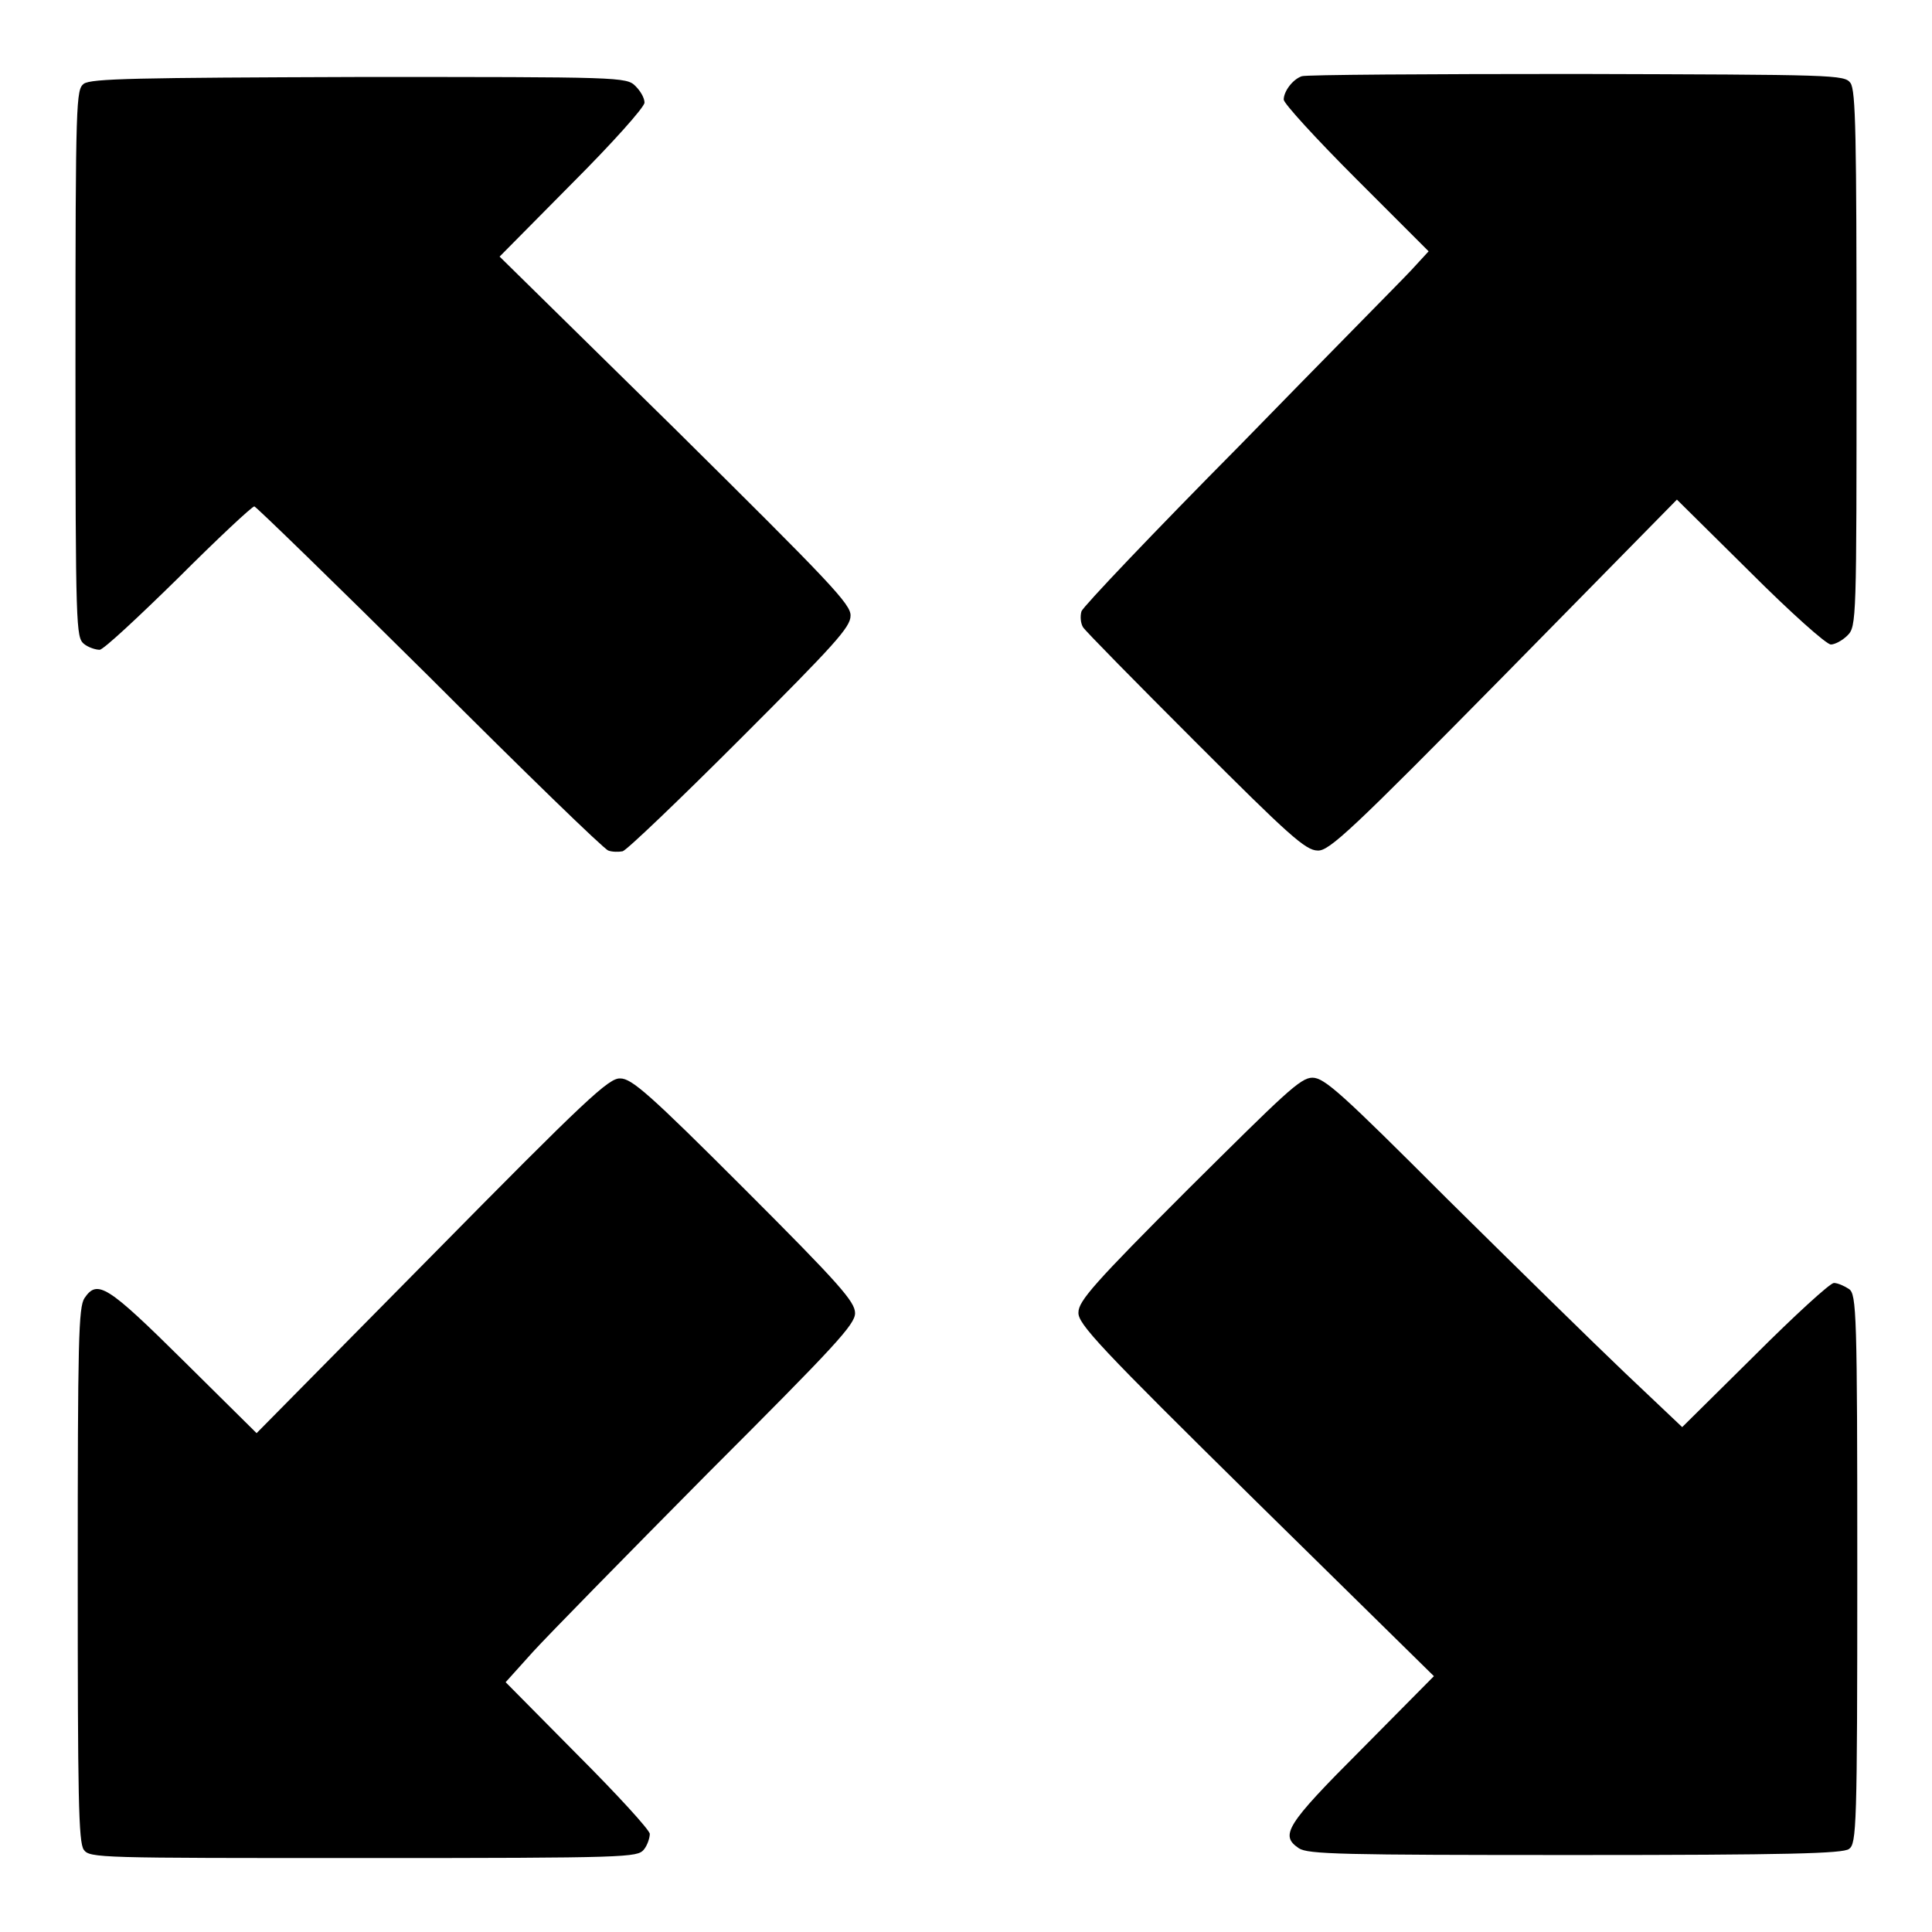
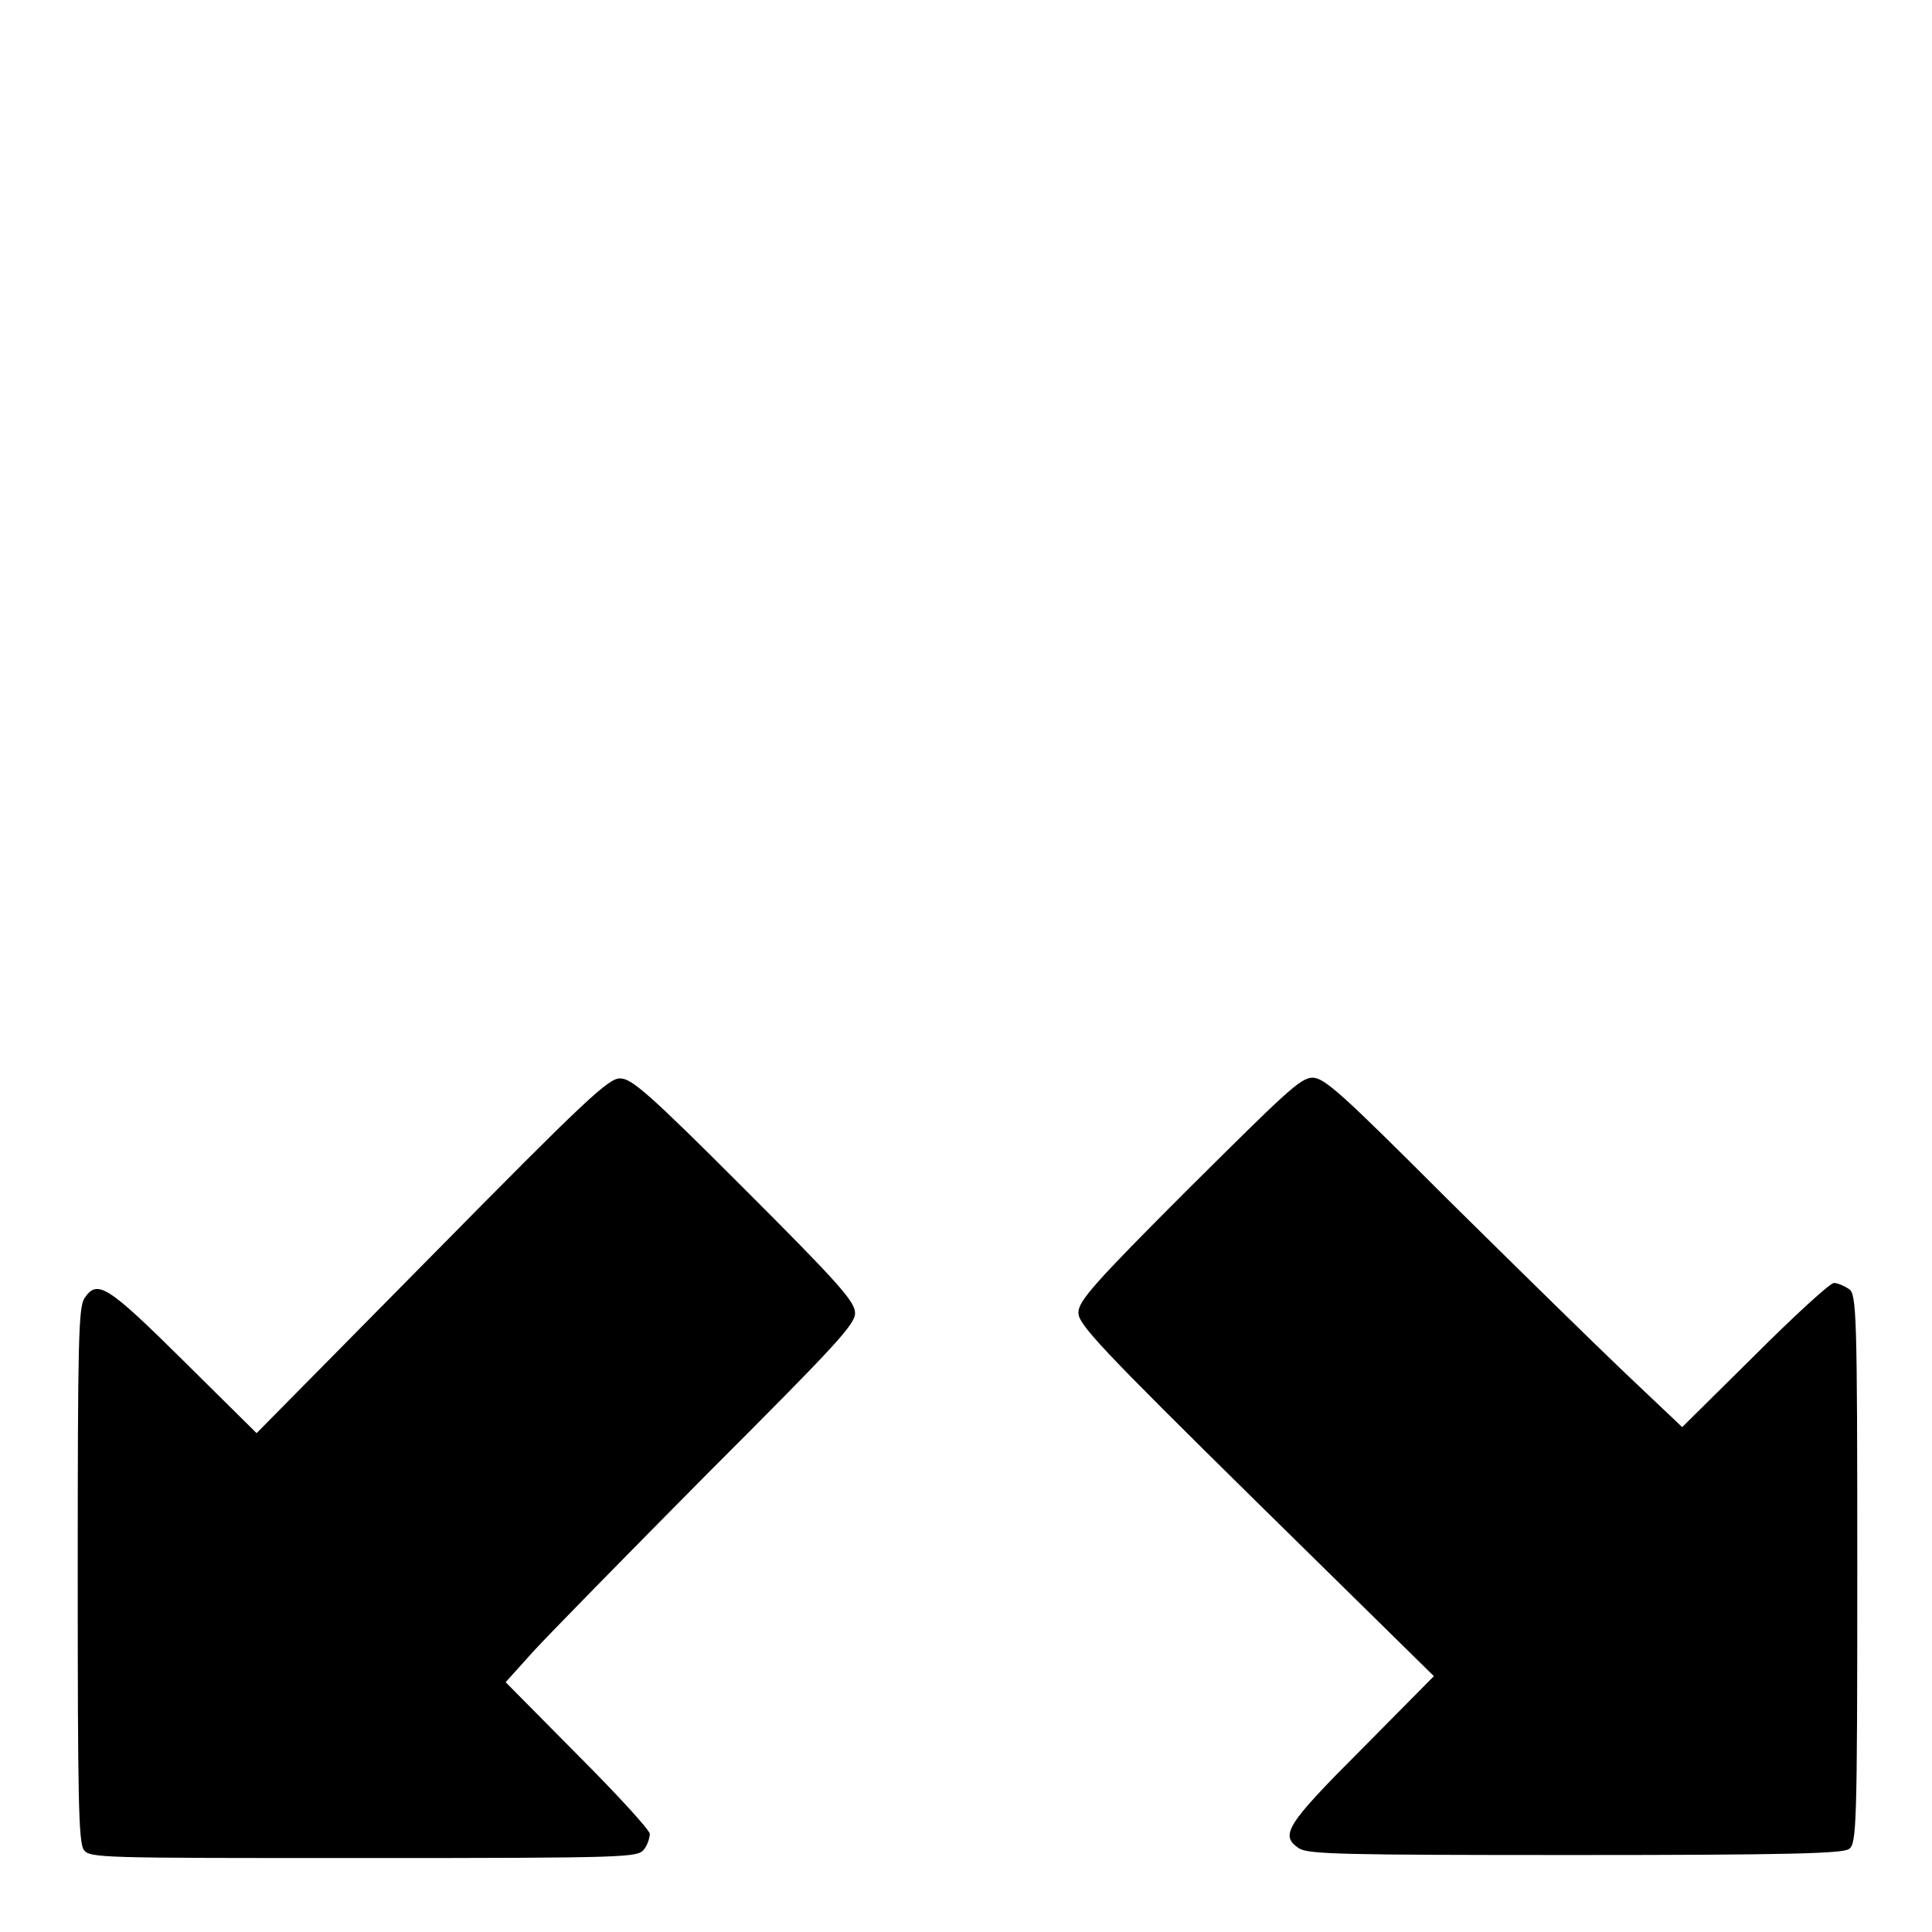
<svg xmlns="http://www.w3.org/2000/svg" version="1.1" x="0px" y="0px" viewBox="0 0 256 256" enable-background="new 0 0 256 256" xml:space="preserve">
  <g>
    <g>
      <g>
-         <path fill="#000000" d="M172.5,10.1c-1.2,0.4-2.4,2-2.4,3.1c0,0.5,4.3,5.2,9.6,10.5l9.6,9.6l-2.3,2.5c-1.3,1.4-11.6,11.8-22.8,23.3c-11.3,11.4-20.7,21.3-20.9,21.9c-0.2,0.7-0.1,1.6,0.2,2.1c0.3,0.5,7,7.3,14.9,15.2c12.3,12.3,14.6,14.4,16.2,14.4c1.5,0.1,4.5-2.7,24.7-23.2l22.9-23.3l9.7,9.6c5.3,5.3,10.1,9.6,10.7,9.6c0.5,0,1.5-0.5,2.2-1.2c1.2-1.2,1.2-2,1.2-36.6c0-29.7-0.1-35.6-0.8-36.6c-0.8-1.1-2-1.1-36.3-1.2C189.3,9.8,173,9.9,172.5,10.1z" />
-         <path fill="#000000" d="M11.1,11.1C10.1,11.9,10,13,10,48.2c0,35.2,0.1,36.2,1.1,37.1c0.6,0.5,1.6,0.8,2.1,0.8c0.5,0,5.1-4.3,10.4-9.5c5.2-5.2,9.8-9.5,10.1-9.5c0.2,0,10.7,10.2,23.2,22.6c12.5,12.5,23.1,22.8,23.7,23c0.5,0.2,1.4,0.2,1.9,0.1c0.5-0.1,7.5-6.8,15.6-14.9c12.5-12.5,14.6-14.8,14.6-16.3c0.1-1.5-2.7-4.4-23.2-24.7L66.2,34l9.6-9.7c5.3-5.3,9.6-10.1,9.6-10.7s-0.5-1.5-1.2-2.2c-1.2-1.2-2-1.2-36.6-1.2C18.1,10.3,12.1,10.4,11.1,11.1z" />
        <path fill="#000000" d="M57.2,166.4L34,189.9l-9.7-9.6c-10.1-10-11.4-10.8-13.1-8.3c-0.8,1.2-0.9,5.6-0.9,36.6c0,29.5,0.1,35.5,0.8,36.5c0.8,1.1,1.9,1.1,37.1,1.1c35.2,0,36.2-0.1,37.1-1.1c0.5-0.6,0.8-1.6,0.8-2.1s-4.3-5.2-9.6-10.5l-9.5-9.6l3.6-4c2-2.2,12.4-12.8,23.1-23.6c17-17,19.6-19.8,19.6-21.3s-2-3.8-14.7-16.5c-12.5-12.5-14.9-14.6-16.4-14.6C80.7,142.8,77.7,145.6,57.2,166.4z" />
        <path fill="#000000" d="M157.5,157.5c-12.5,12.5-14.6,14.9-14.6,16.4c-0.1,1.5,2.8,4.6,23.5,25l23.6,23.2l-9.6,9.7c-10.1,10.1-10.8,11.4-8.3,13.1c1.2,0.8,5.6,0.9,36.6,0.9c28.2,0,35.5-0.2,36.3-0.8c1-0.7,1.1-2.8,1.1-37.1c0-34-0.1-36.4-1.1-37.1c-0.6-0.4-1.5-0.8-2-0.8s-5.2,4.3-10.5,9.6l-9.6,9.5l-7.6-7.2c-4.1-3.9-14.7-14.3-23.6-23.1c-13.9-13.9-16.2-16-17.8-16S170.2,144.9,157.5,157.5z" />
      </g>
    </g>
  </g>
</svg>